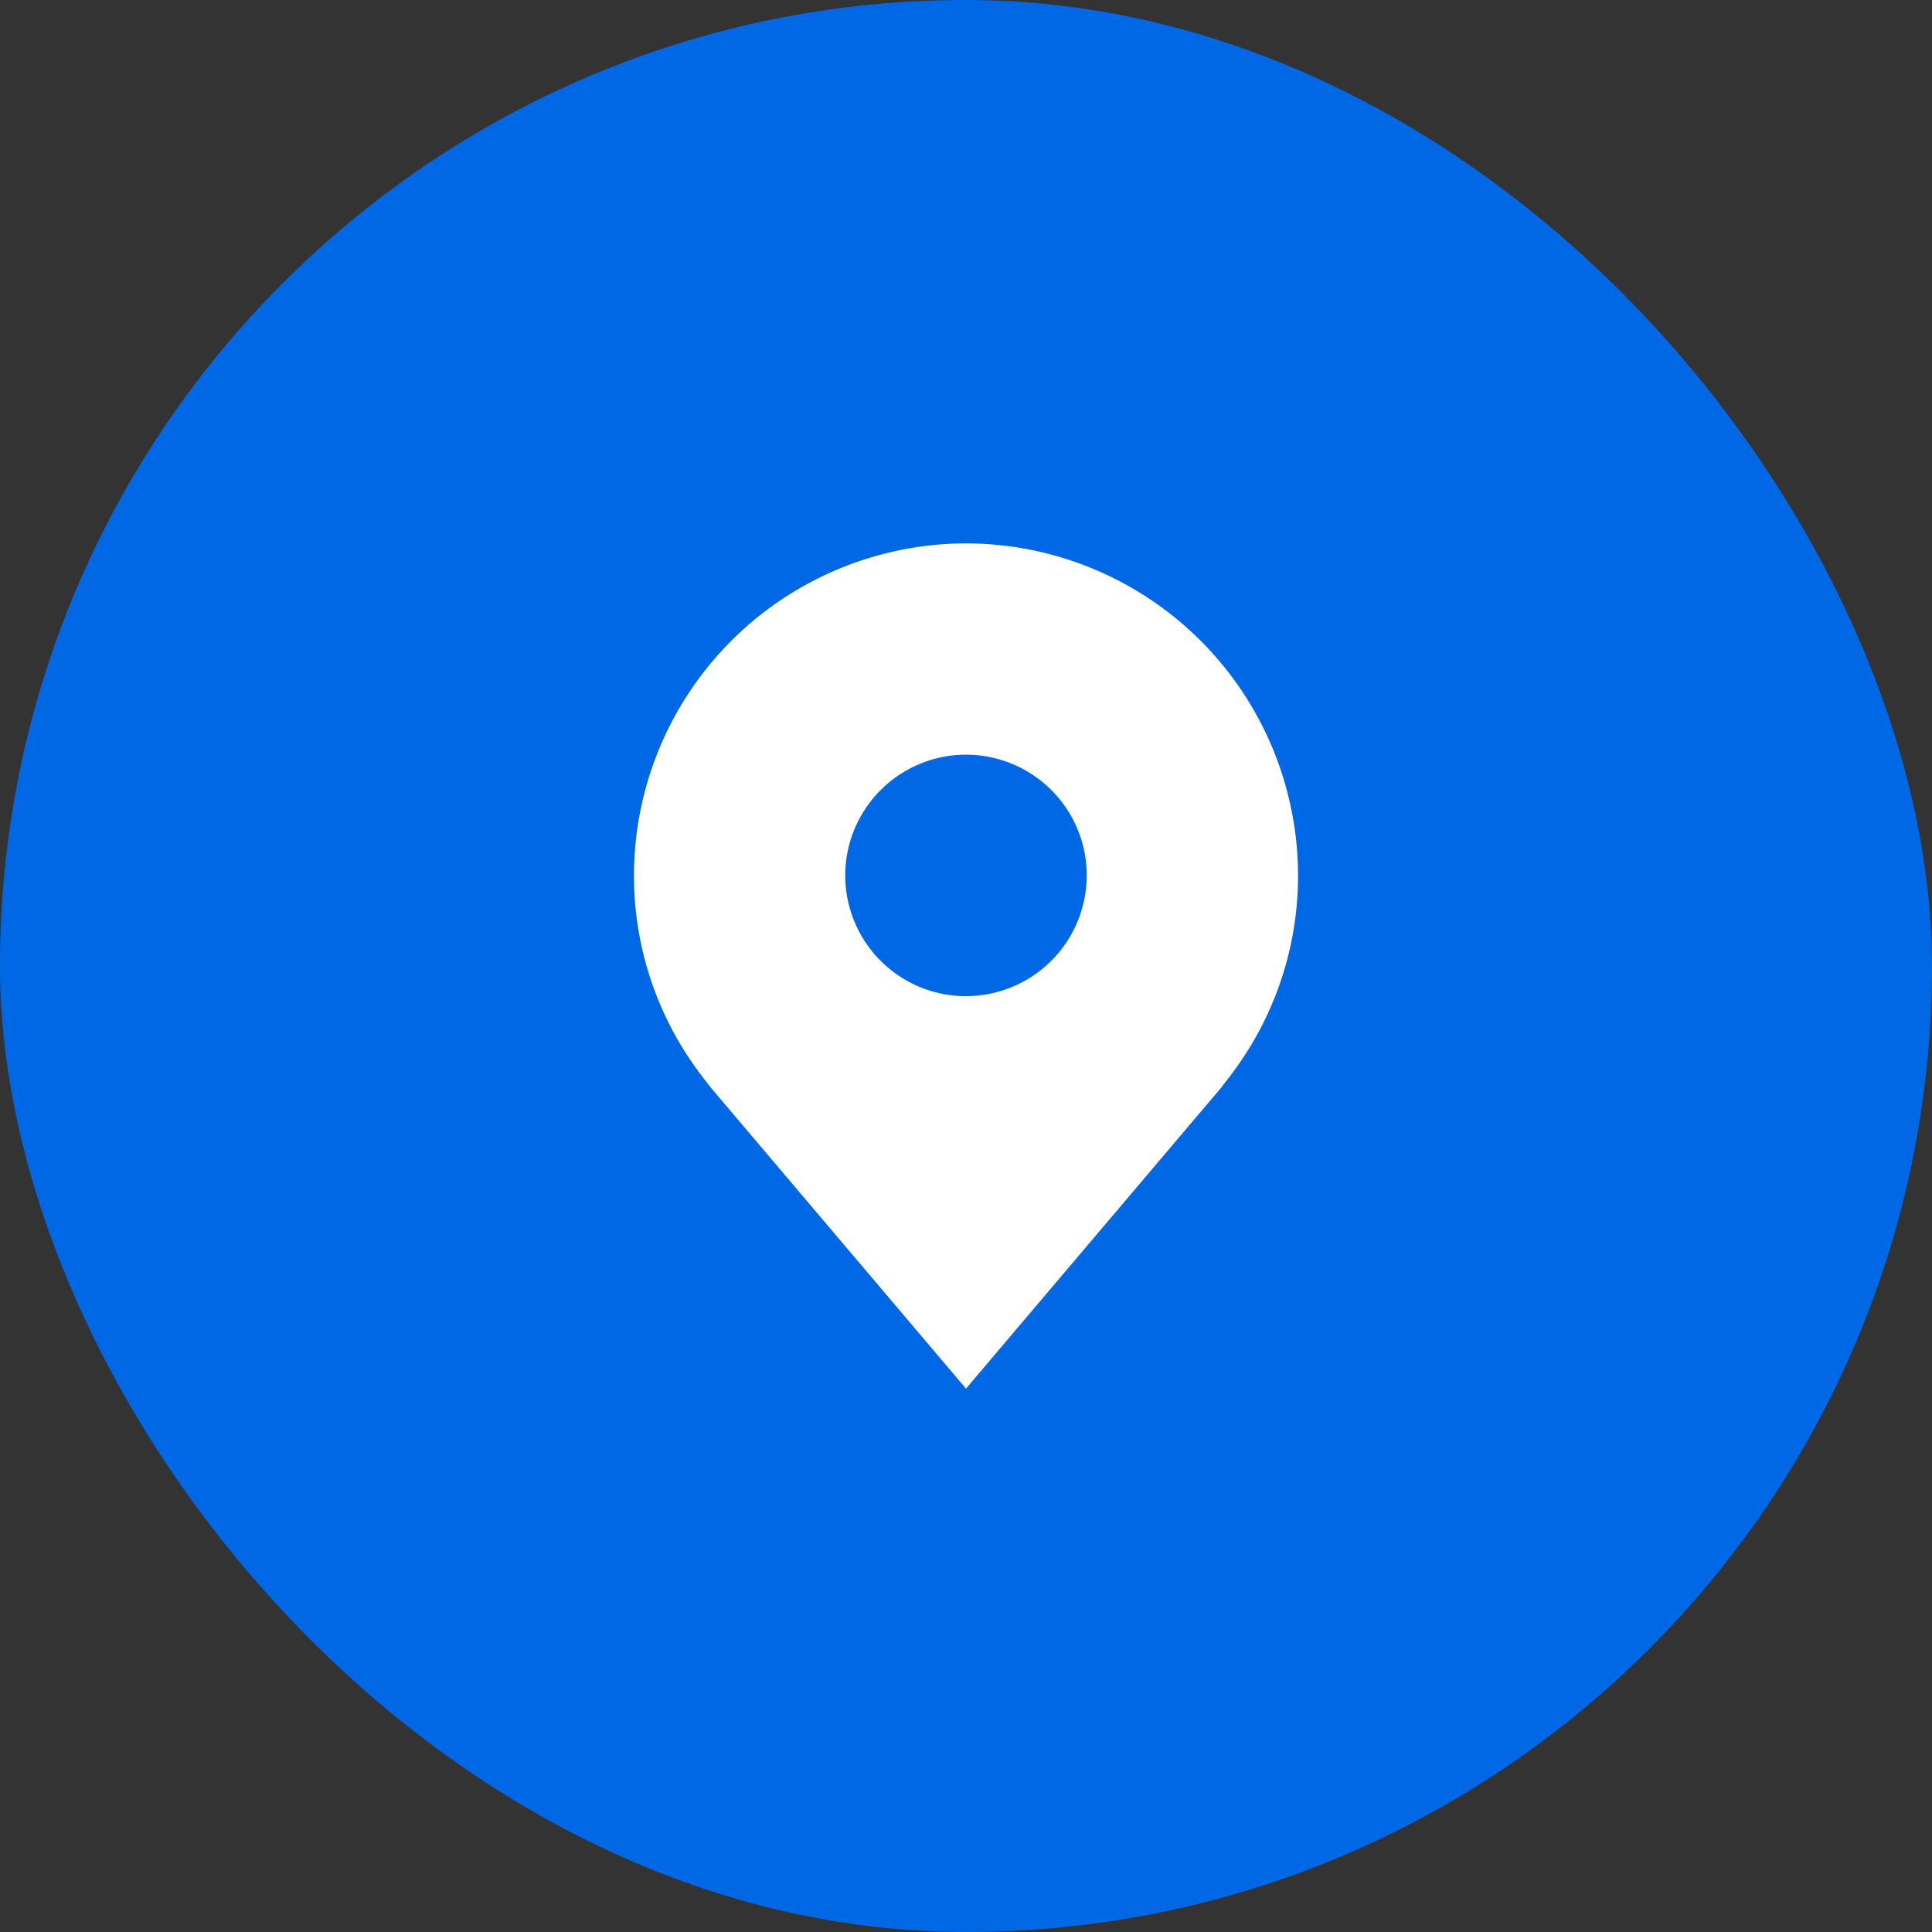
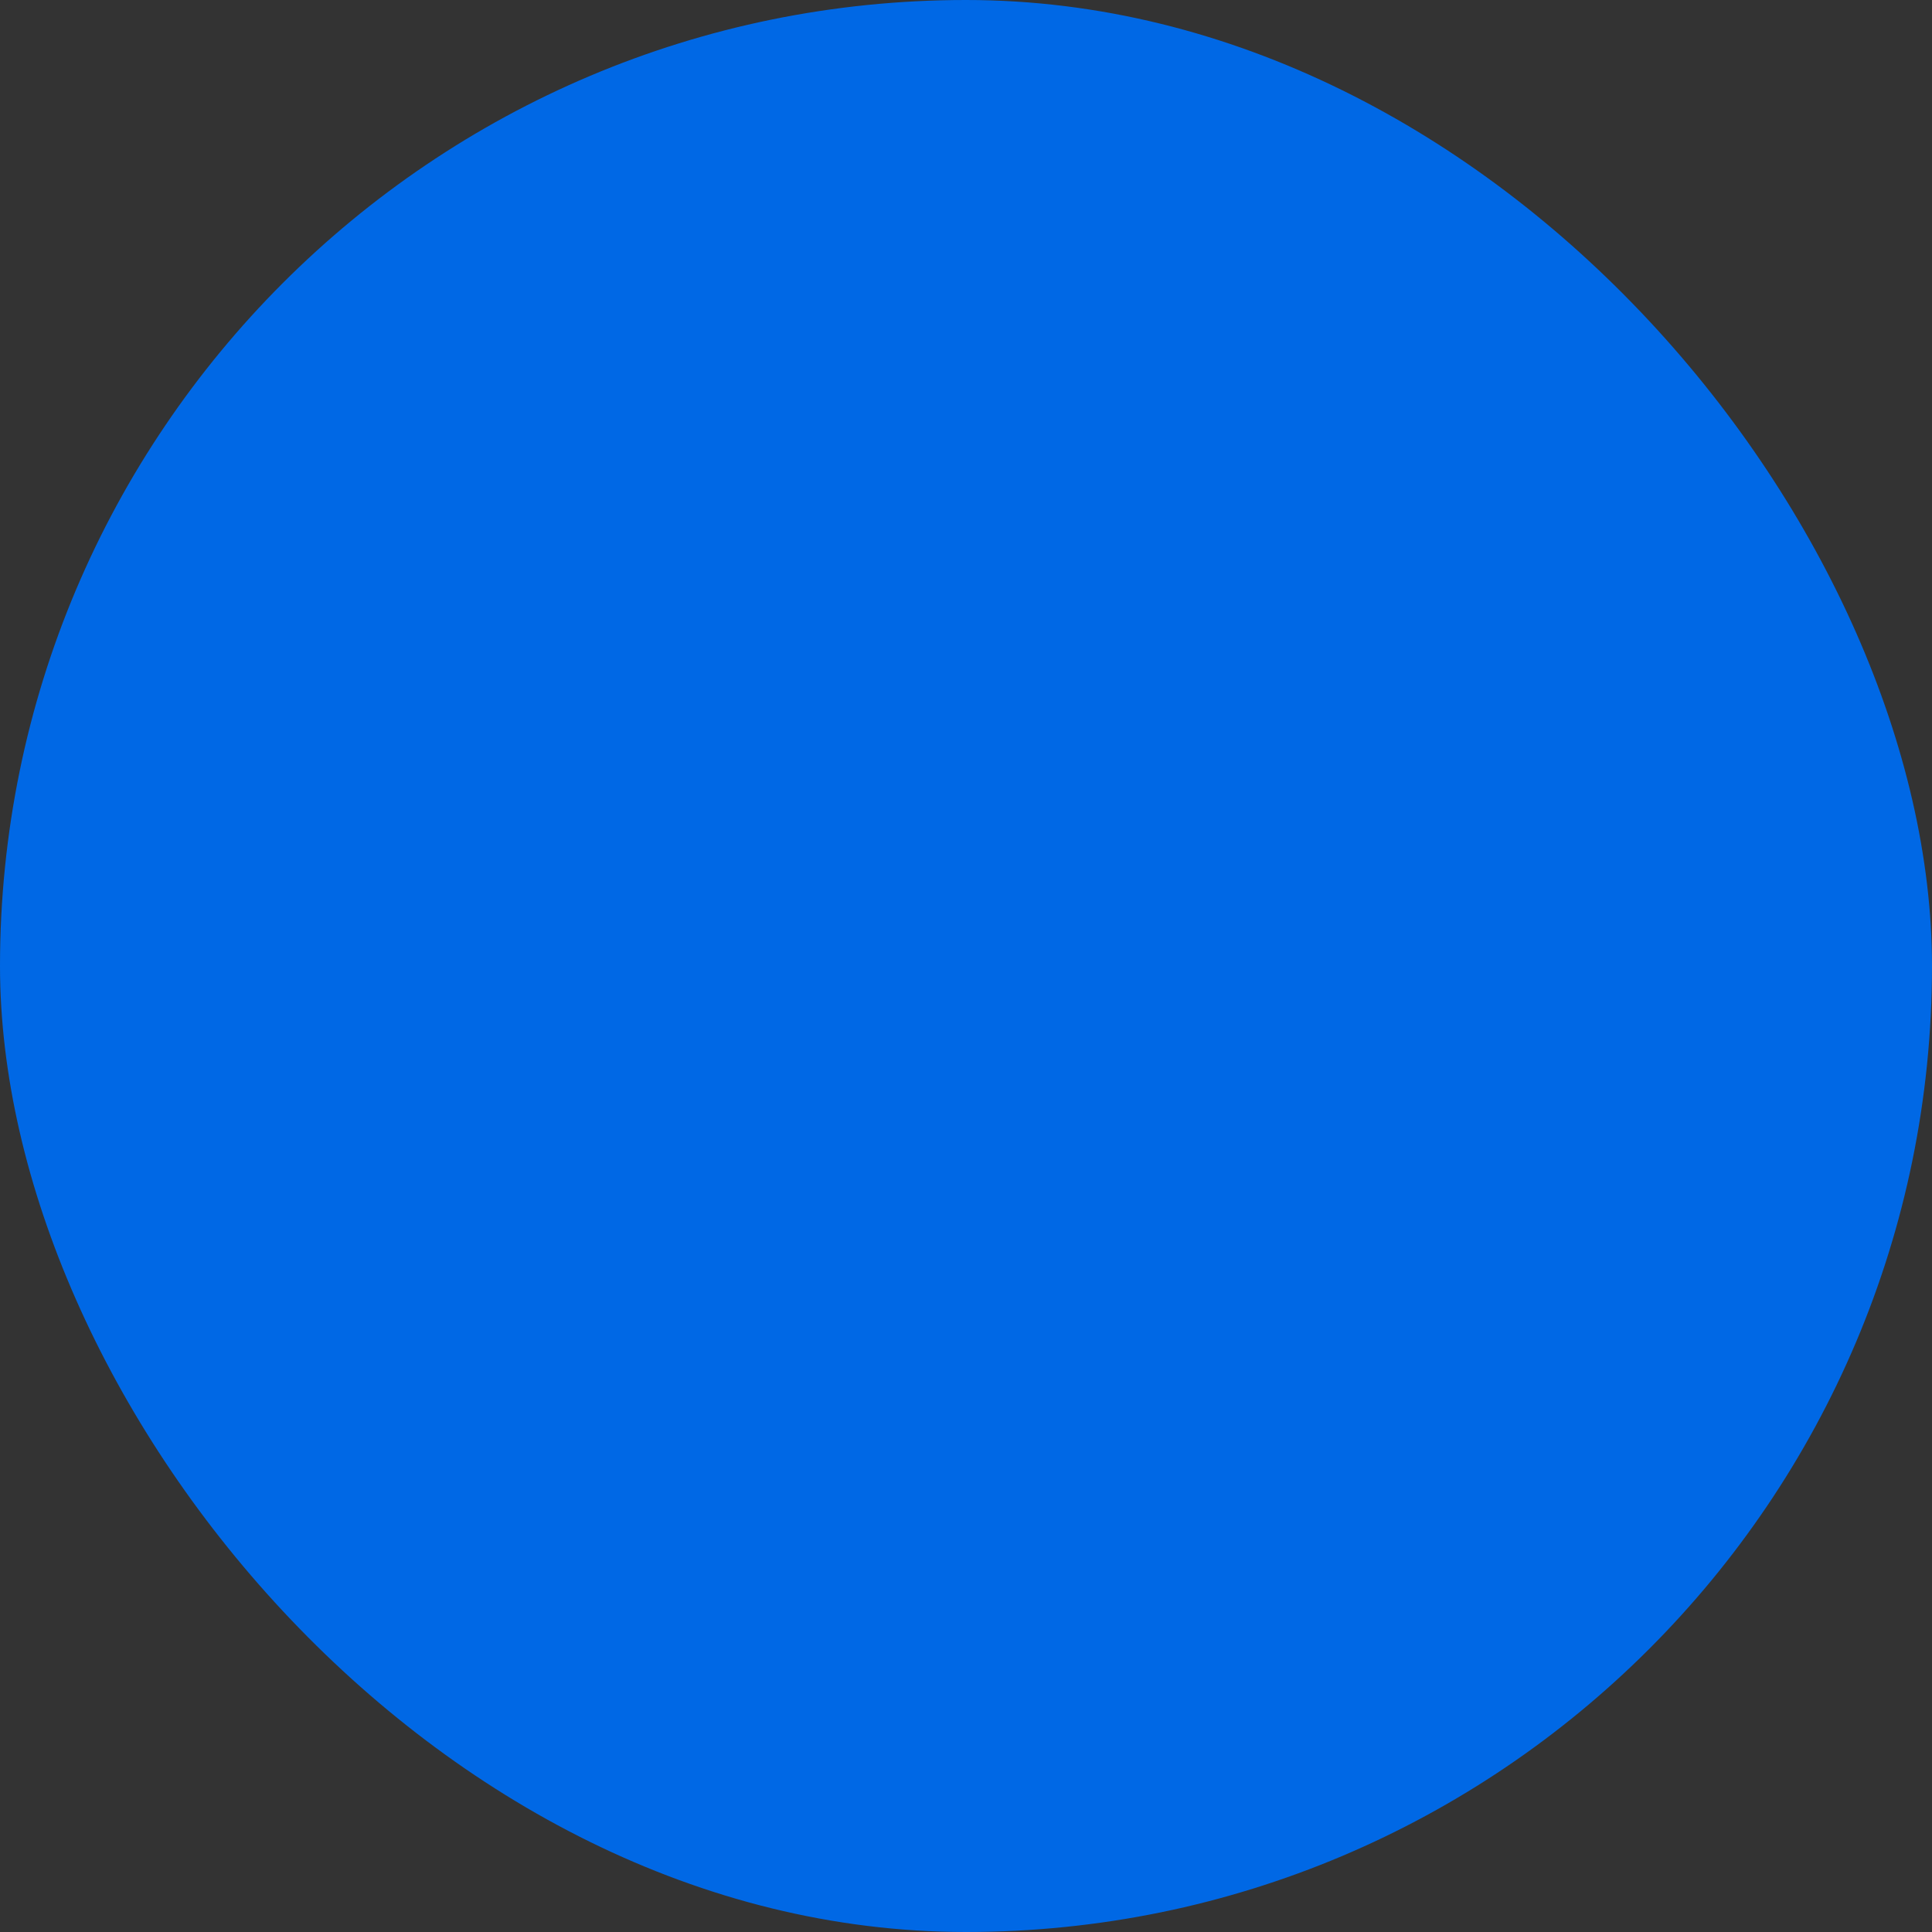
<svg xmlns="http://www.w3.org/2000/svg" width="32" height="32" viewBox="0 0 32 32" fill="none">
  <rect x="0" y="0" width="32" height="32" fill="#333333" stroke="none" />
  <rect width="32" height="32" rx="16" fill="#0068E5" />
-   <path d="M16 9C14.542 9.002 13.144 9.582 12.113 10.613C11.082 11.644 10.502 13.042 10.5 14.5C10.499 15.691 10.888 16.851 11.608 17.8C11.608 17.8 11.758 17.997 11.783 18.026L16 23L20.22 18.023C20.241 17.997 20.392 17.8 20.392 17.8L20.392 17.799C21.112 16.849 21.501 15.691 21.5 14.5C21.498 13.042 20.918 11.644 19.887 10.613C18.856 9.582 17.458 9.002 16 9ZM16 16.5C15.604 16.5 15.218 16.383 14.889 16.163C14.56 15.943 14.304 15.631 14.152 15.265C14.001 14.9 13.961 14.498 14.038 14.11C14.116 13.722 14.306 13.366 14.586 13.086C14.866 12.806 15.222 12.616 15.61 12.538C15.998 12.461 16.4 12.501 16.765 12.652C17.131 12.804 17.443 13.06 17.663 13.389C17.883 13.718 18 14.104 18 14.5C17.999 15.03 17.788 15.539 17.413 15.914C17.039 16.288 16.53 16.499 16 16.5Z" fill="white" />
</svg>